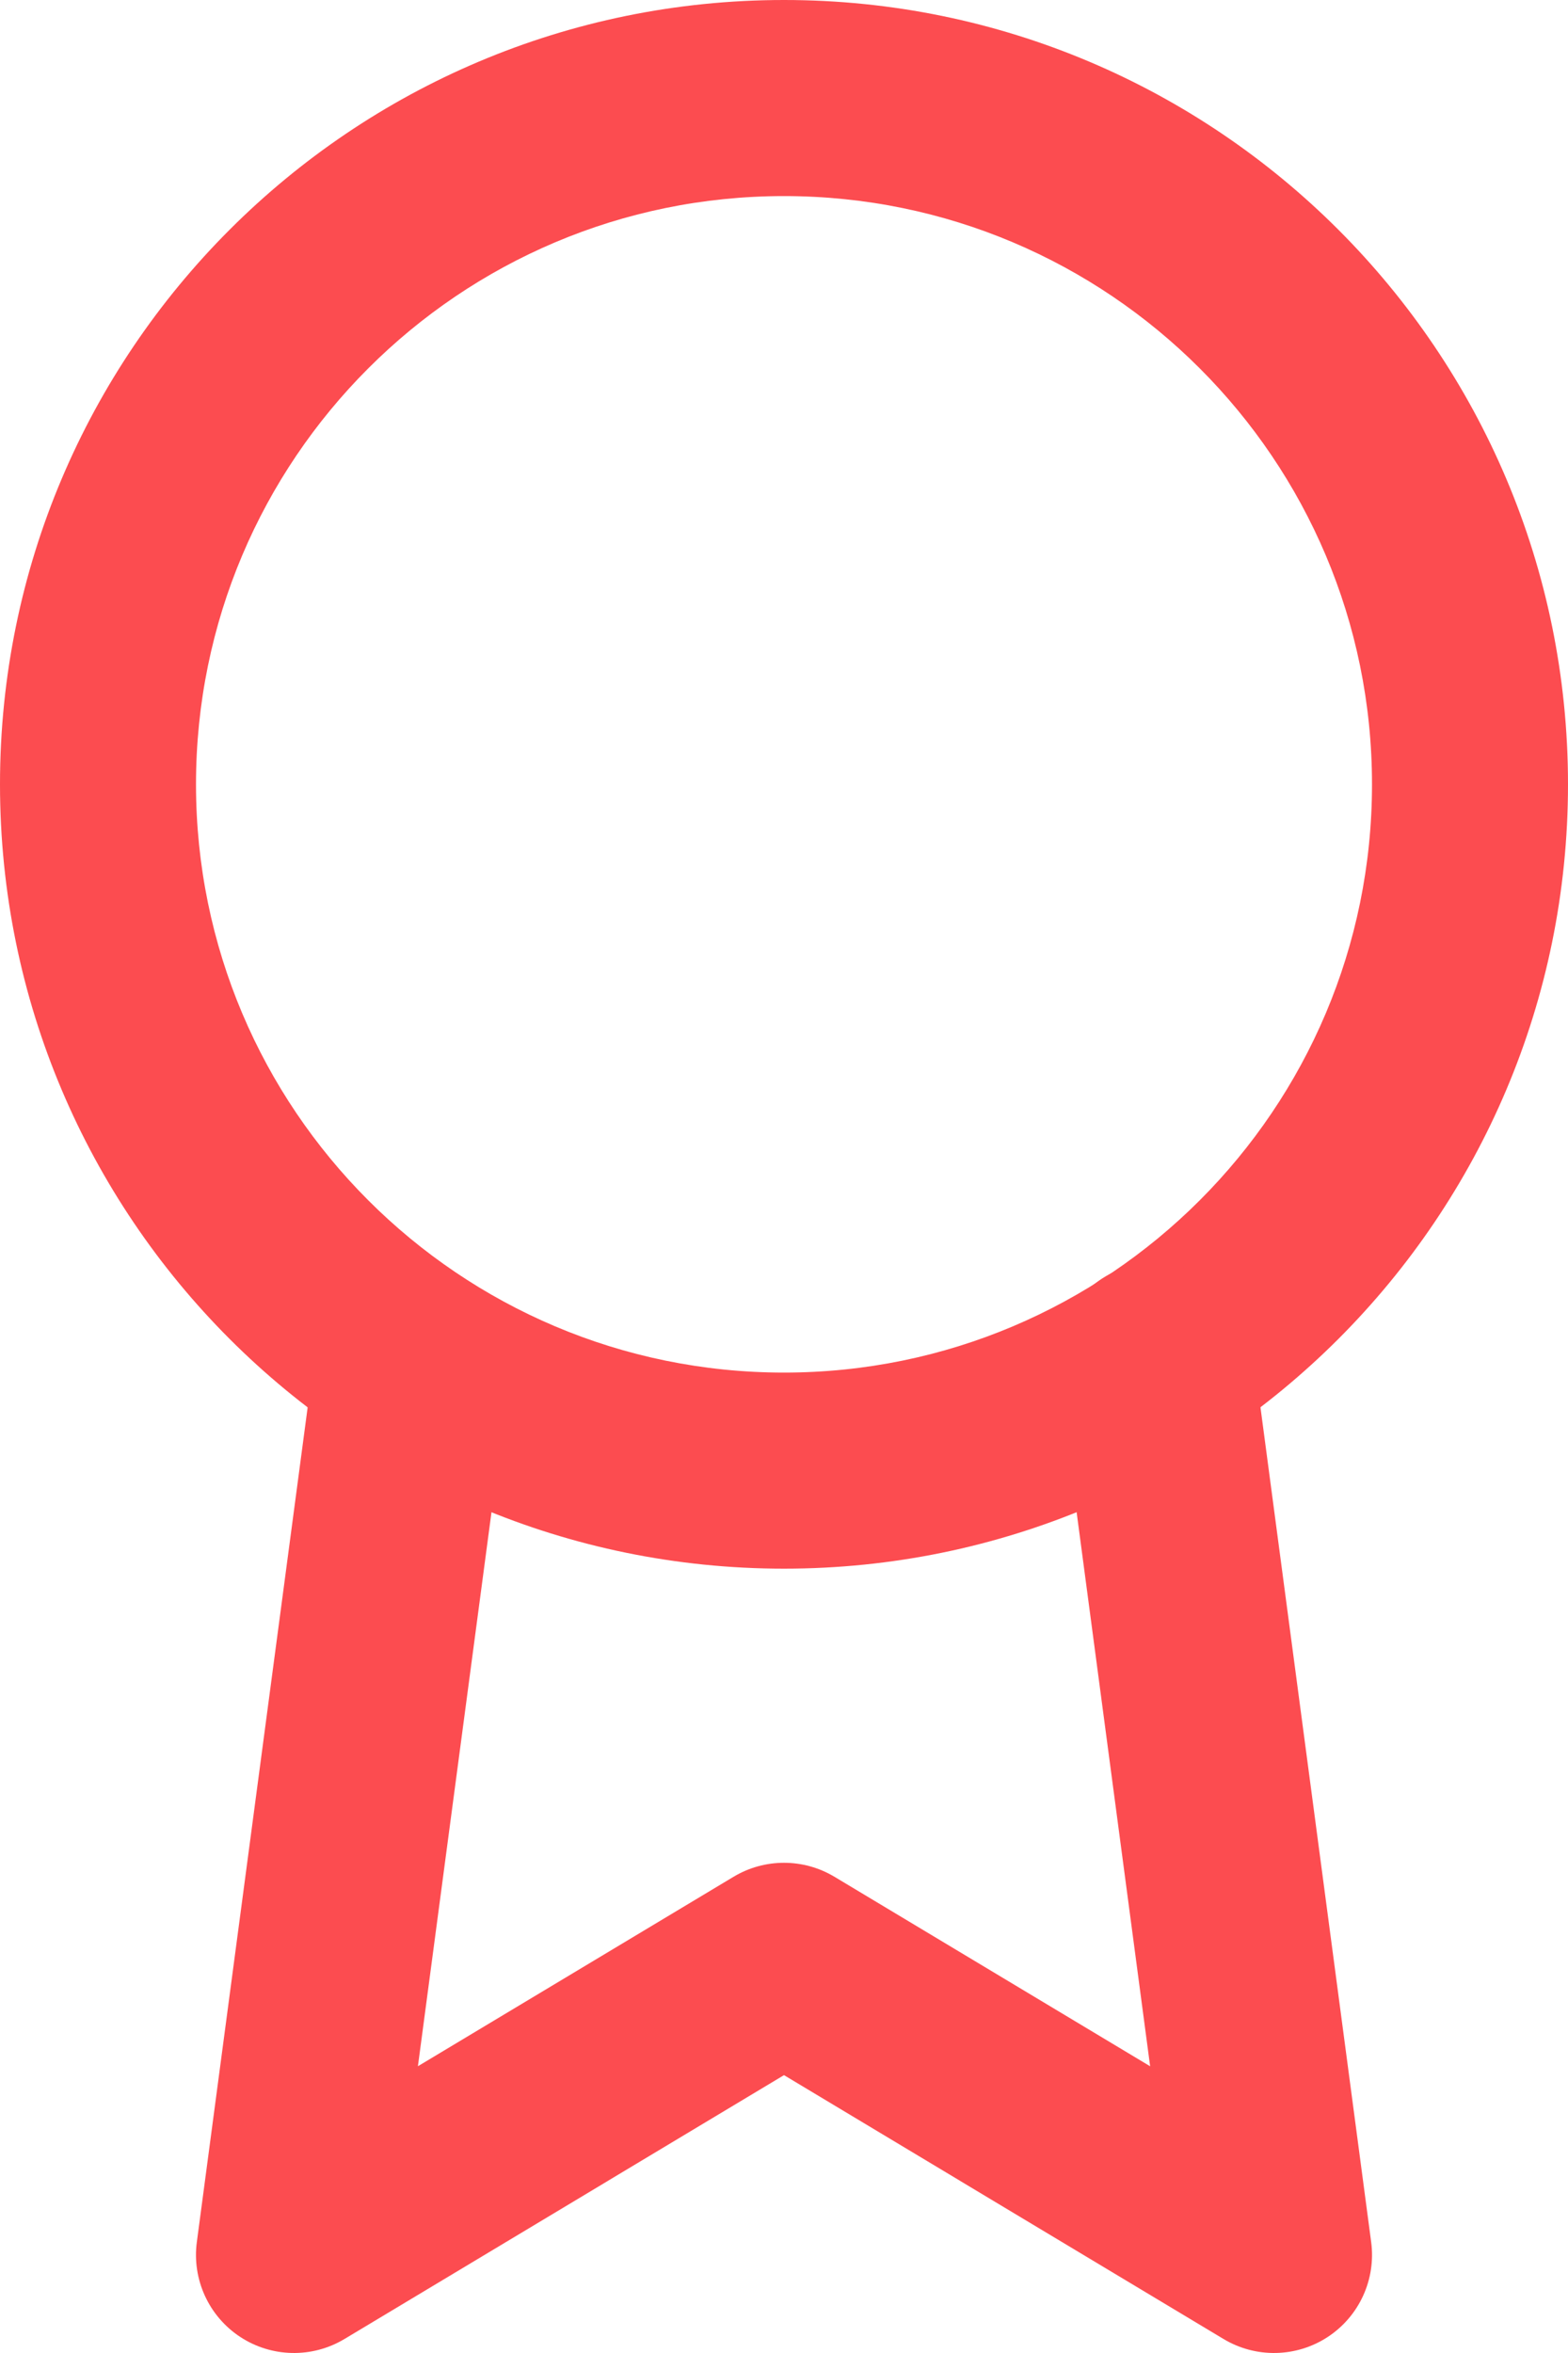
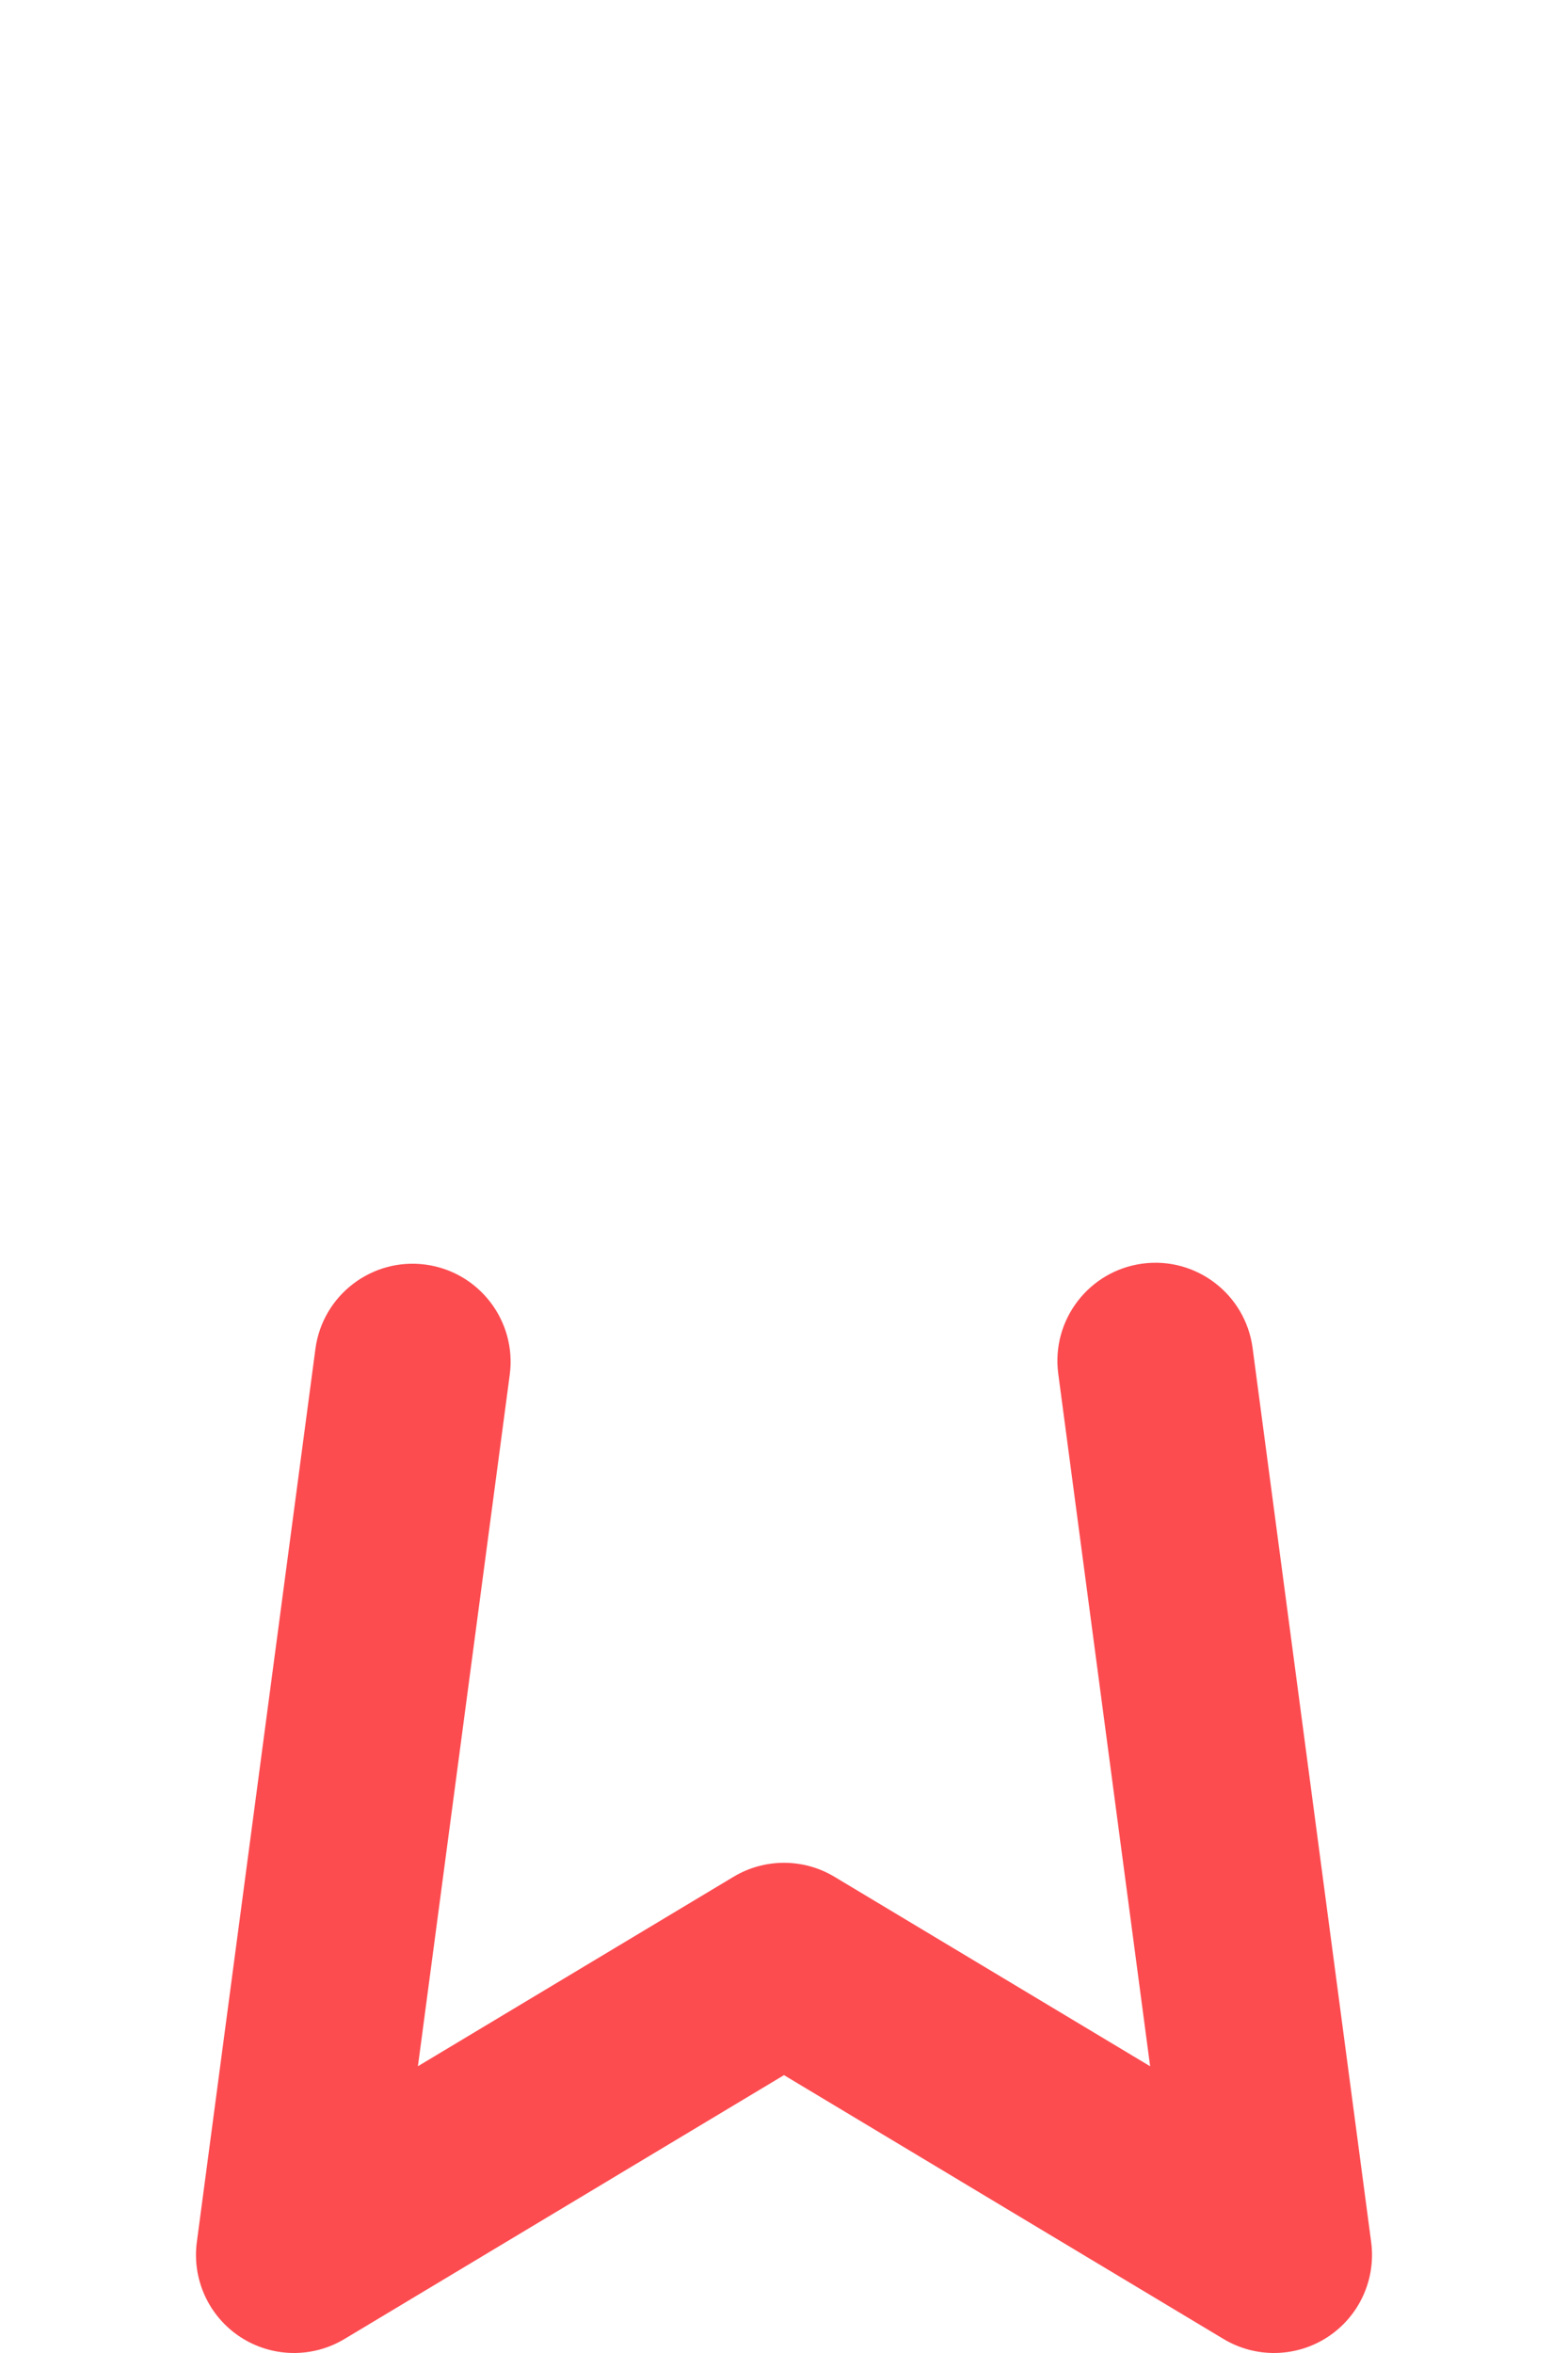
<svg xmlns="http://www.w3.org/2000/svg" width="32" height="48" viewBox="0 0 32 48" fill="none">
-   <path fill-rule="evenodd" clip-rule="evenodd" d="M16 4C9.373 4 4 9.373 4 16C4 22.627 9.373 28 16 28C22.627 28 28 22.627 28 16C28 9.373 22.627 4 16 4ZM0 16C0 7.163 7.163 0 16 0C24.837 0 32 7.163 32 16C32 24.837 24.837 32 16 32C7.163 32 0 24.837 0 16Z" fill="#FC4C50" />
  <path fill-rule="evenodd" clip-rule="evenodd" d="M23.317 25.777C24.412 25.632 25.417 26.402 25.563 27.497L27.983 45.737C28.084 46.498 27.74 47.25 27.098 47.672C26.456 48.093 25.63 48.11 24.971 47.715L16 42.332L7.029 47.715C6.37 48.11 5.544 48.093 4.902 47.672C4.26 47.25 3.916 46.498 4.017 45.737L6.437 27.517C6.583 26.422 7.588 25.652 8.683 25.797C9.778 25.943 10.548 26.948 10.403 28.043L8.529 42.15L14.971 38.285C15.604 37.905 16.396 37.905 17.029 38.285L23.472 42.151L21.597 28.023C21.452 26.928 22.222 25.923 23.317 25.777Z" fill="#FC4C50" />
</svg>